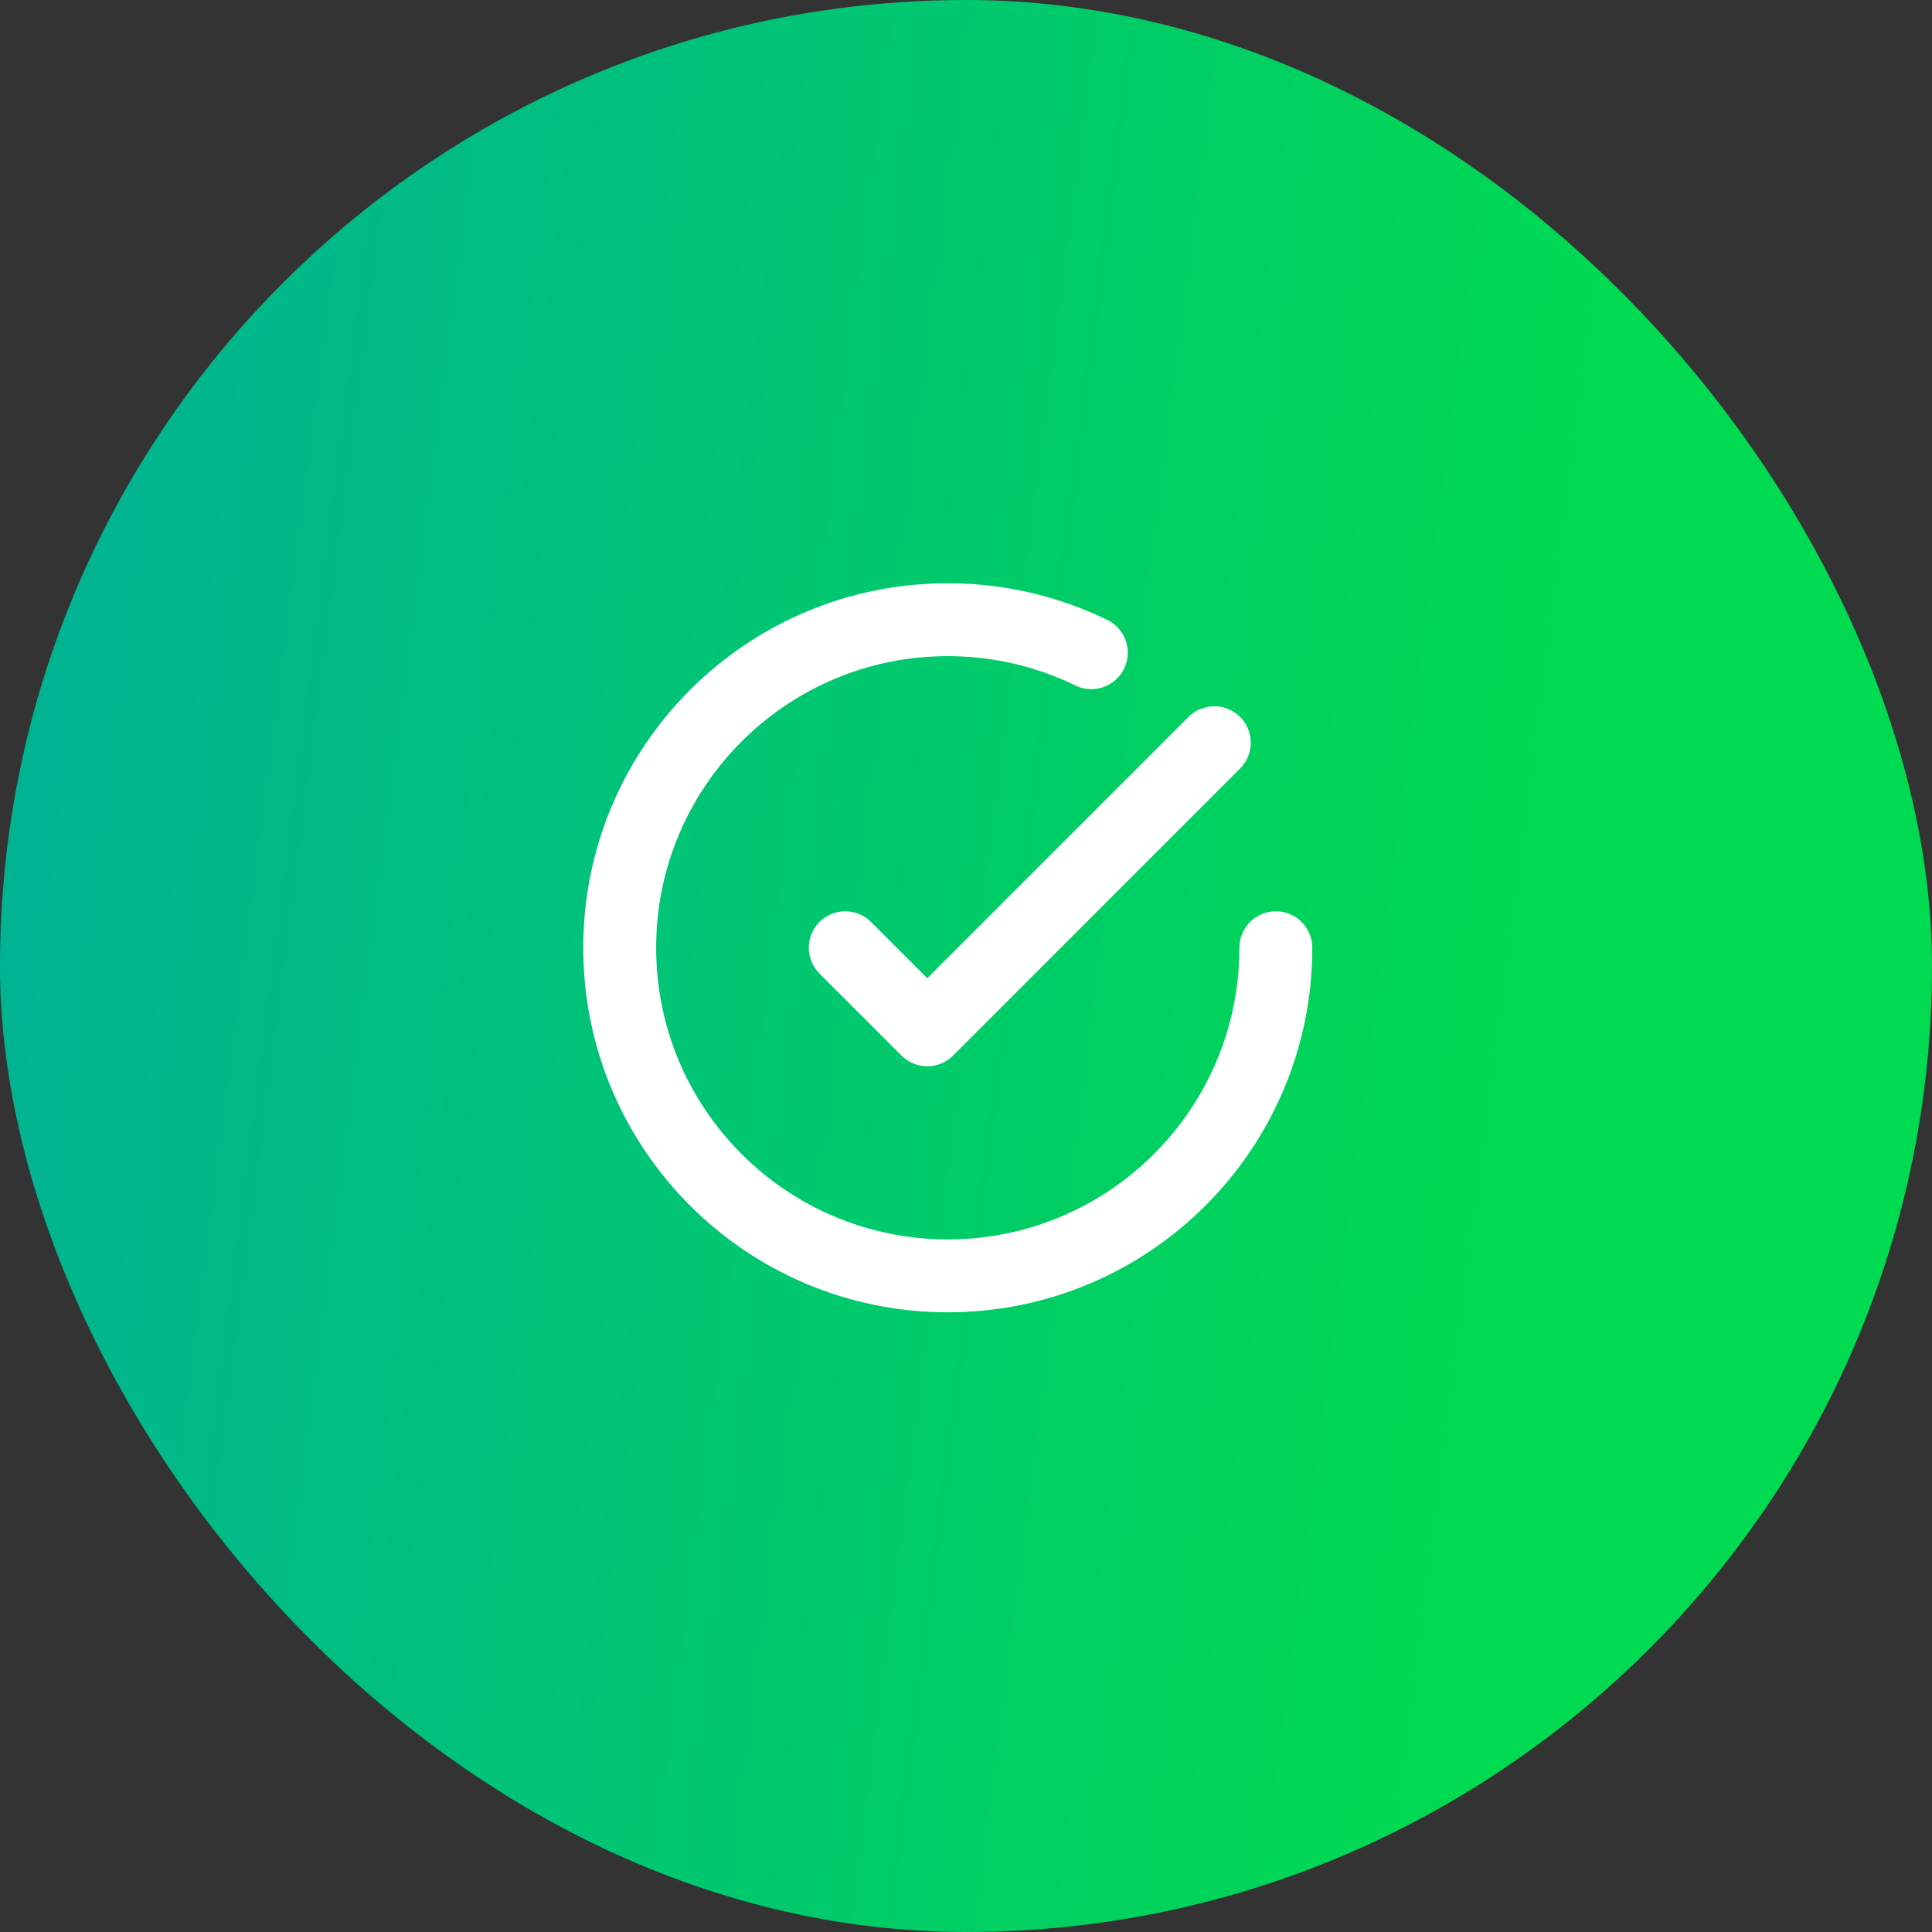
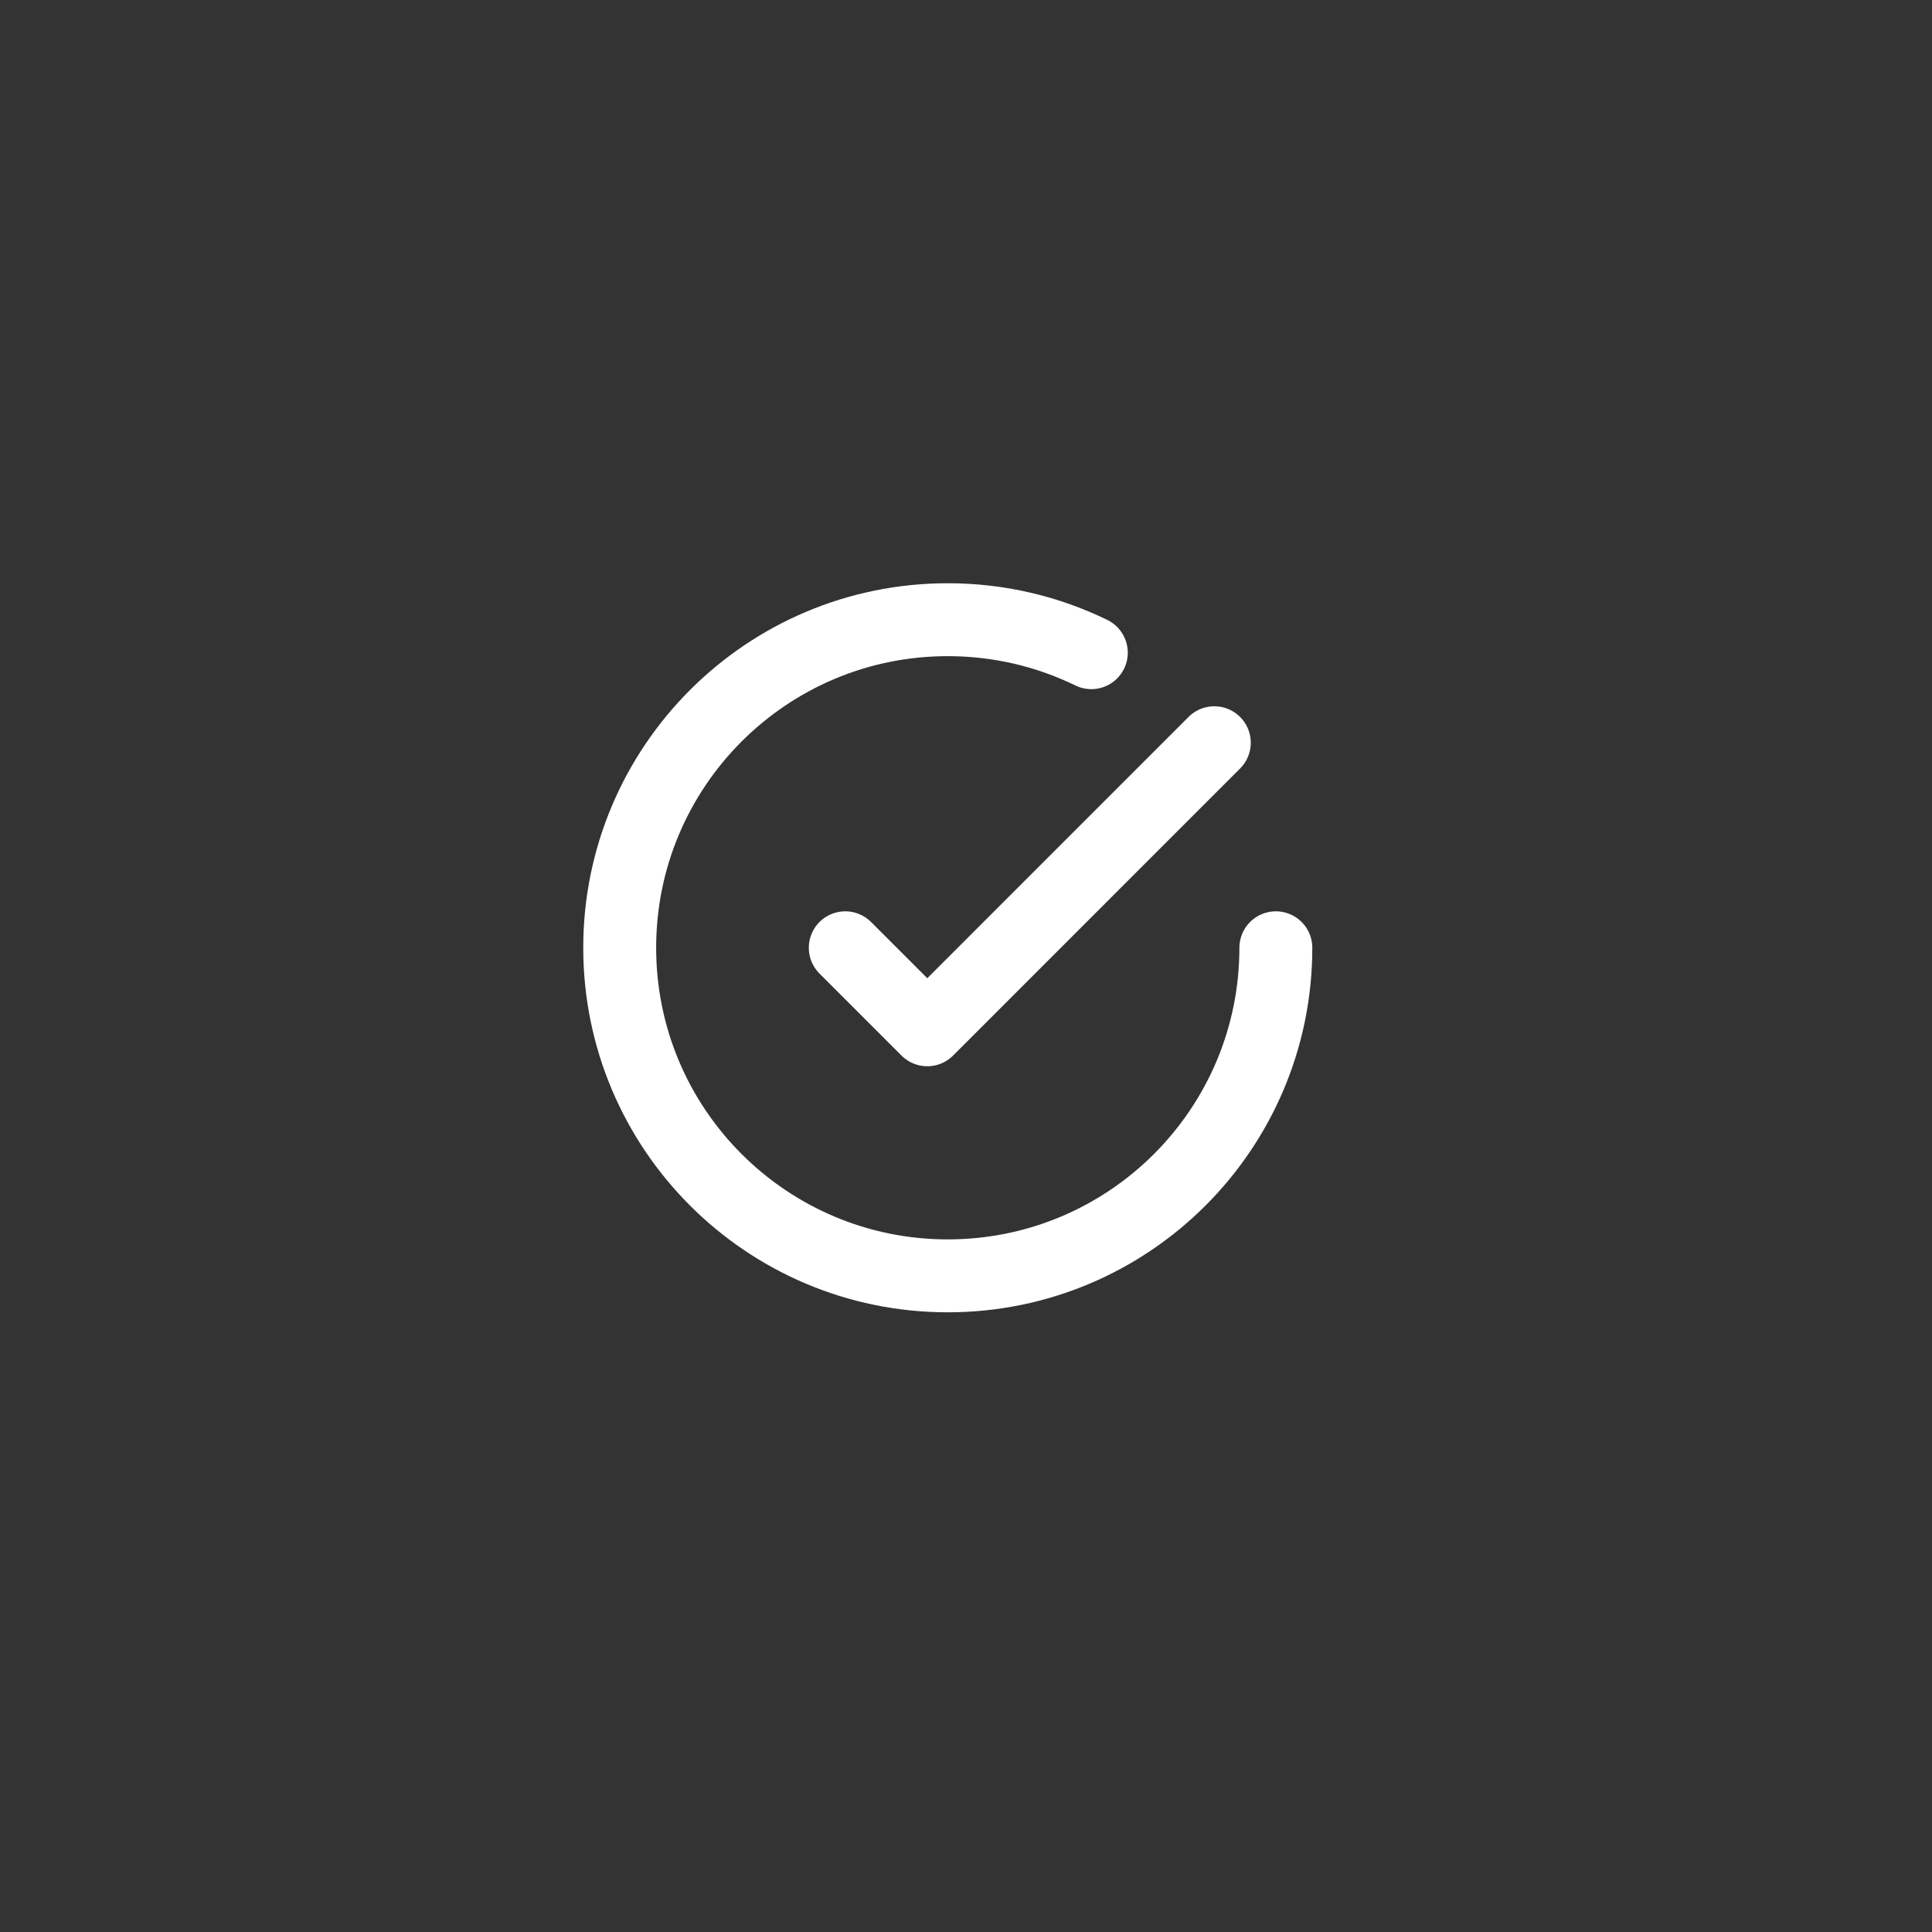
<svg xmlns="http://www.w3.org/2000/svg" width="53" height="53" viewBox="0 0 53 53" fill="none">
  <rect x="0" y="0" width="53" height="53" fill="#333333" stroke="none" />
-   <rect width="53" height="53" rx="26.5" fill="url(#paint0_linear_209_1248)" />
  <path d="M35 26C35 30.971 30.971 35 26 35C21.029 35 17 30.971 17 26C17 21.029 21.029 17 26 17C27.412 17 28.748 17.325 29.938 17.905M33.312 20.375L25.438 28.25L23.188 26" stroke="white" stroke-width="2" stroke-linecap="round" stroke-linejoin="round" />
  <defs>
    <linearGradient id="paint0_linear_209_1248" x1="-4.589" y1="-46.167" x2="60.919" y2="-37.713" gradientUnits="userSpaceOnUse">
      <stop offset="0.151" stop-color="#00B098" />
      <stop offset="0.854" stop-color="#00DA50" />
    </linearGradient>
  </defs>
</svg>